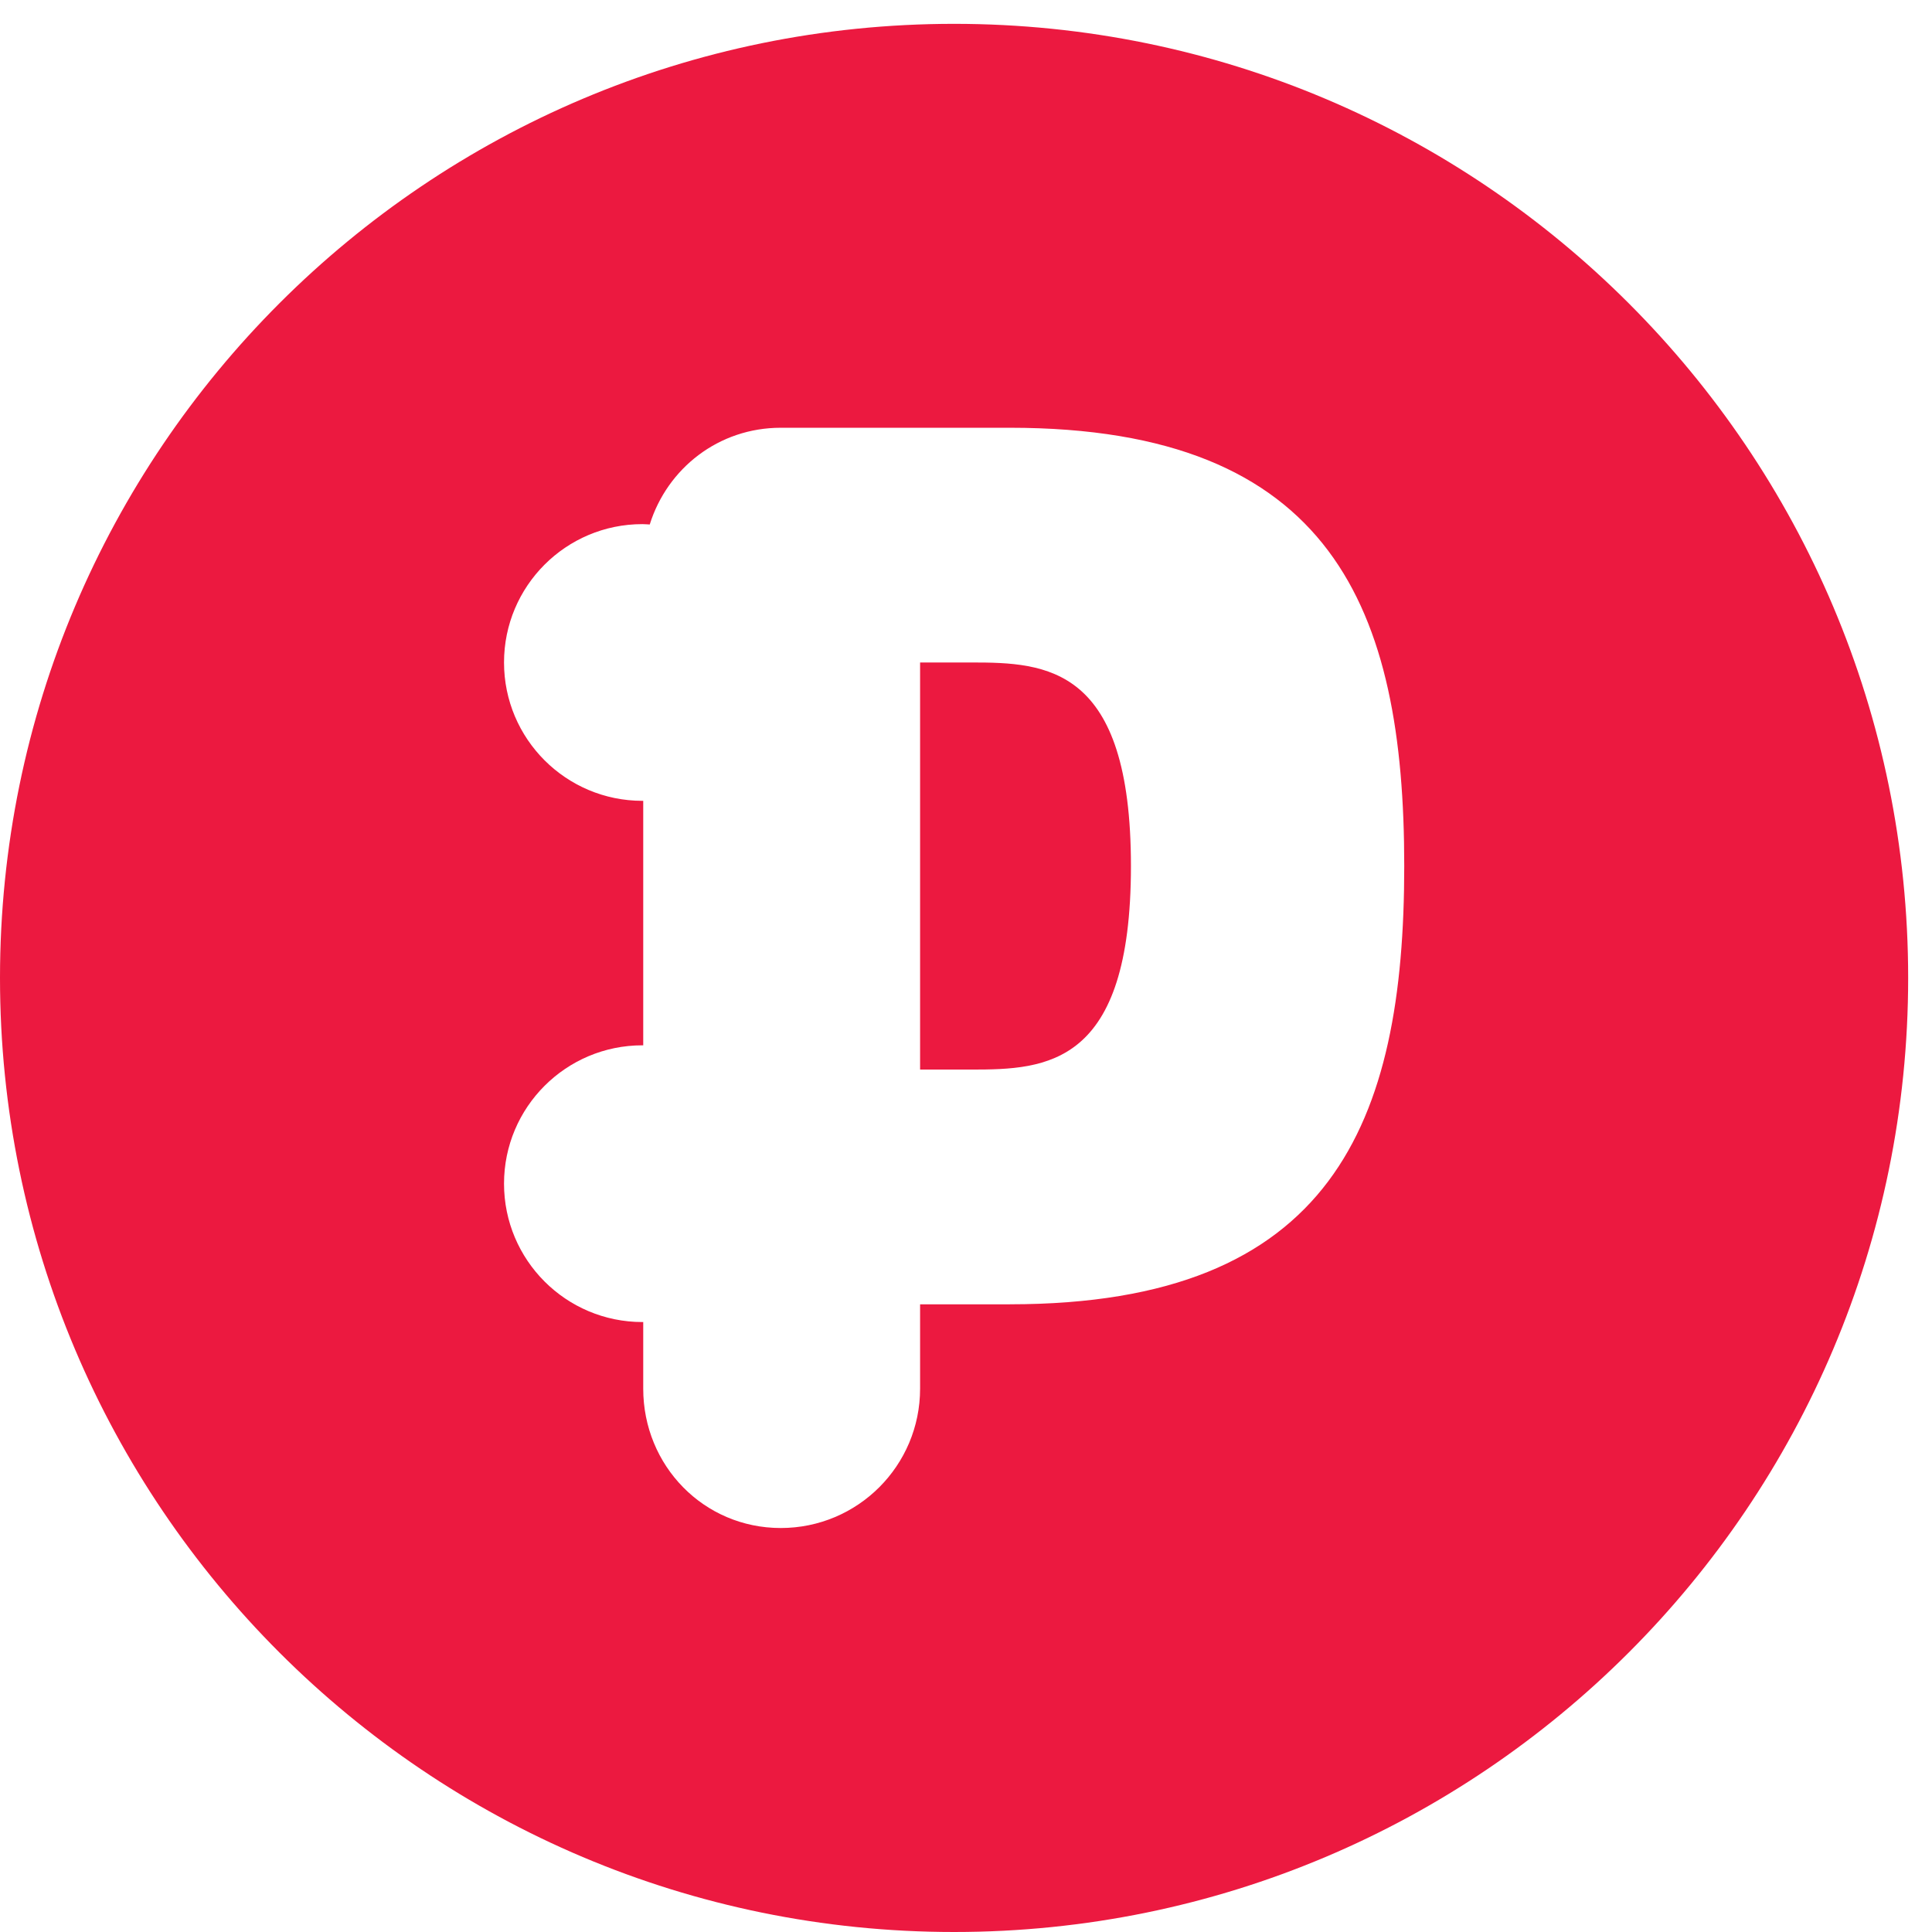
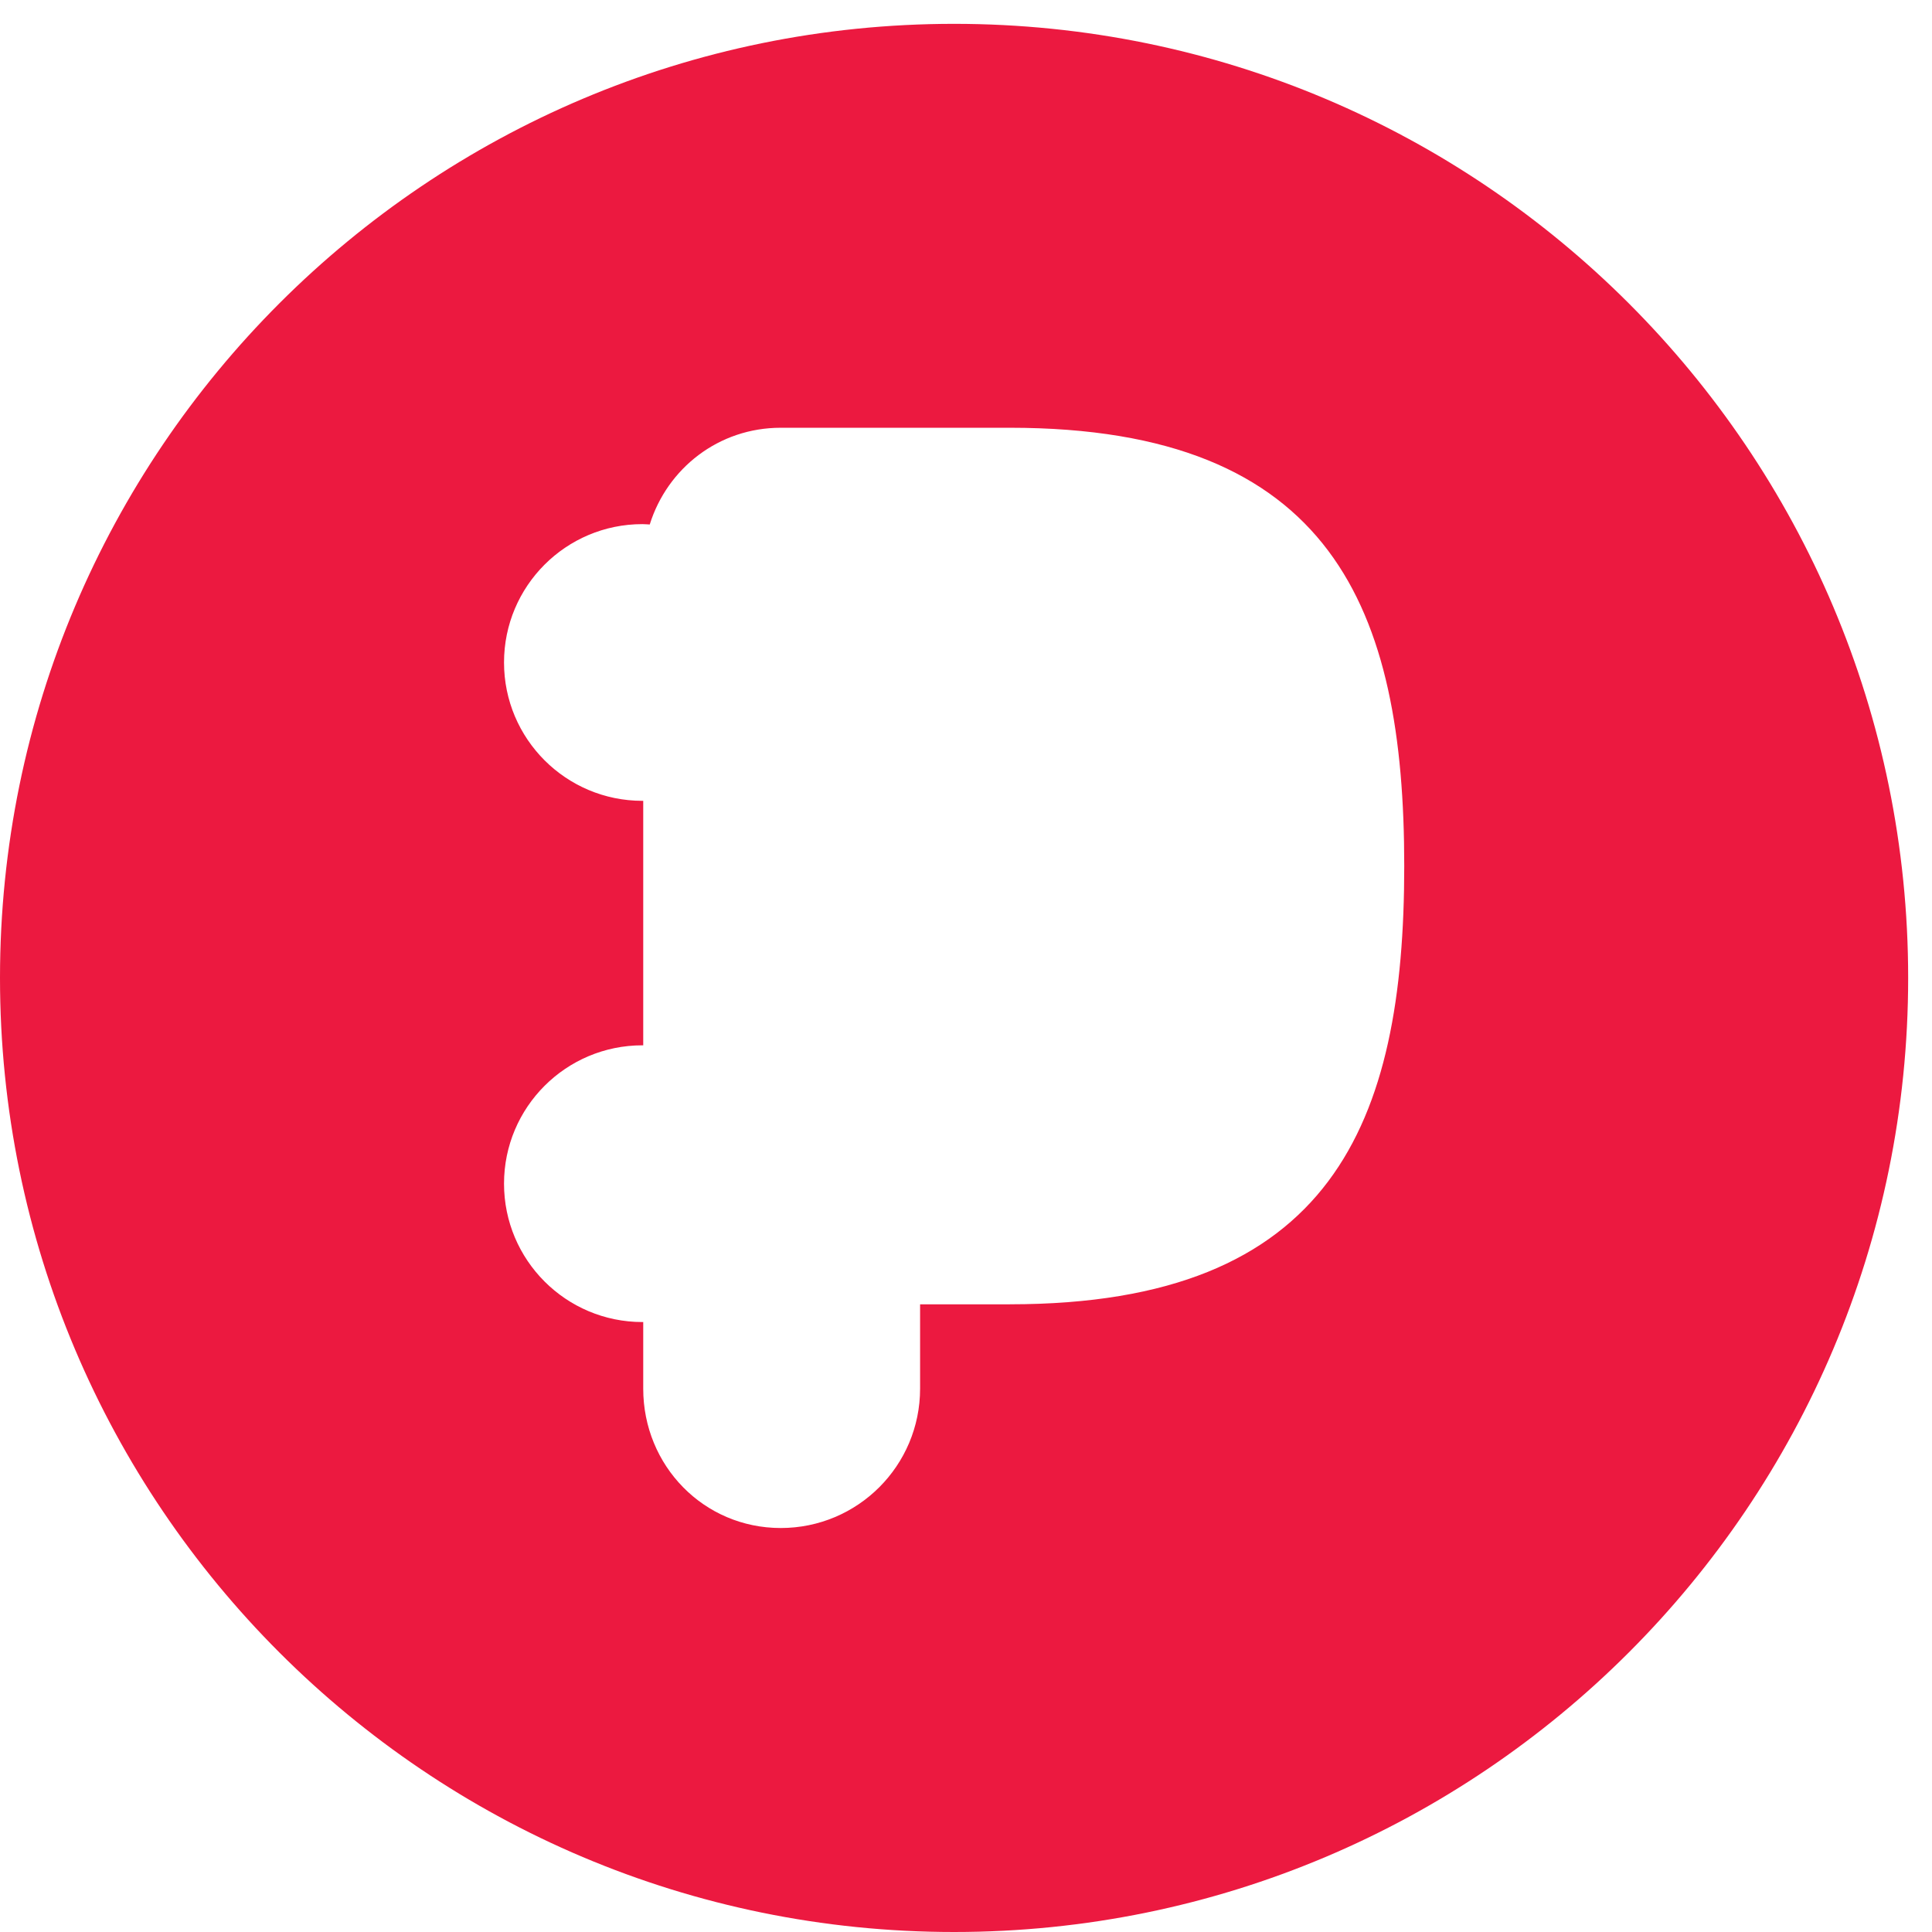
<svg xmlns="http://www.w3.org/2000/svg" width="59" height="59" viewBox="0 0 59 59" fill="none">
-   <path d="M29.665 20.232H28.098V32.663H29.665C31.961 32.663 34.537 32.551 34.537 26.447C34.537 20.343 31.96 20.231 29.665 20.231V20.232Z" fill="#EC1940" />
  <path d="M29.136 0.728C13.044 0.728 0 13.773 0 29.864C0 45.955 13.045 59 29.136 59C45.227 59 58.272 45.956 58.272 29.864C58.272 13.772 45.227 0.728 29.136 0.728ZM30.841 39.832H28.098V42.407C28.098 44.76 26.194 46.663 23.843 46.663C21.491 46.663 19.643 44.76 19.643 42.407V40.372C19.634 40.372 19.626 40.373 19.617 40.373C17.284 40.373 15.392 38.48 15.392 36.147C15.392 33.814 17.284 31.922 19.617 31.922C19.626 31.922 19.634 31.923 19.643 31.923V24.456C19.634 24.456 19.626 24.456 19.617 24.456C17.284 24.456 15.392 22.564 15.392 20.231C15.392 17.898 17.284 16.006 19.617 16.006C19.692 16.006 19.767 16.014 19.842 16.017C20.378 14.303 21.945 13.063 23.843 13.063H30.842C40.698 13.063 42.883 18.607 42.883 26.447C42.883 34.287 40.699 39.831 30.842 39.831L30.841 39.832Z" fill="#EC1940" />
</svg>